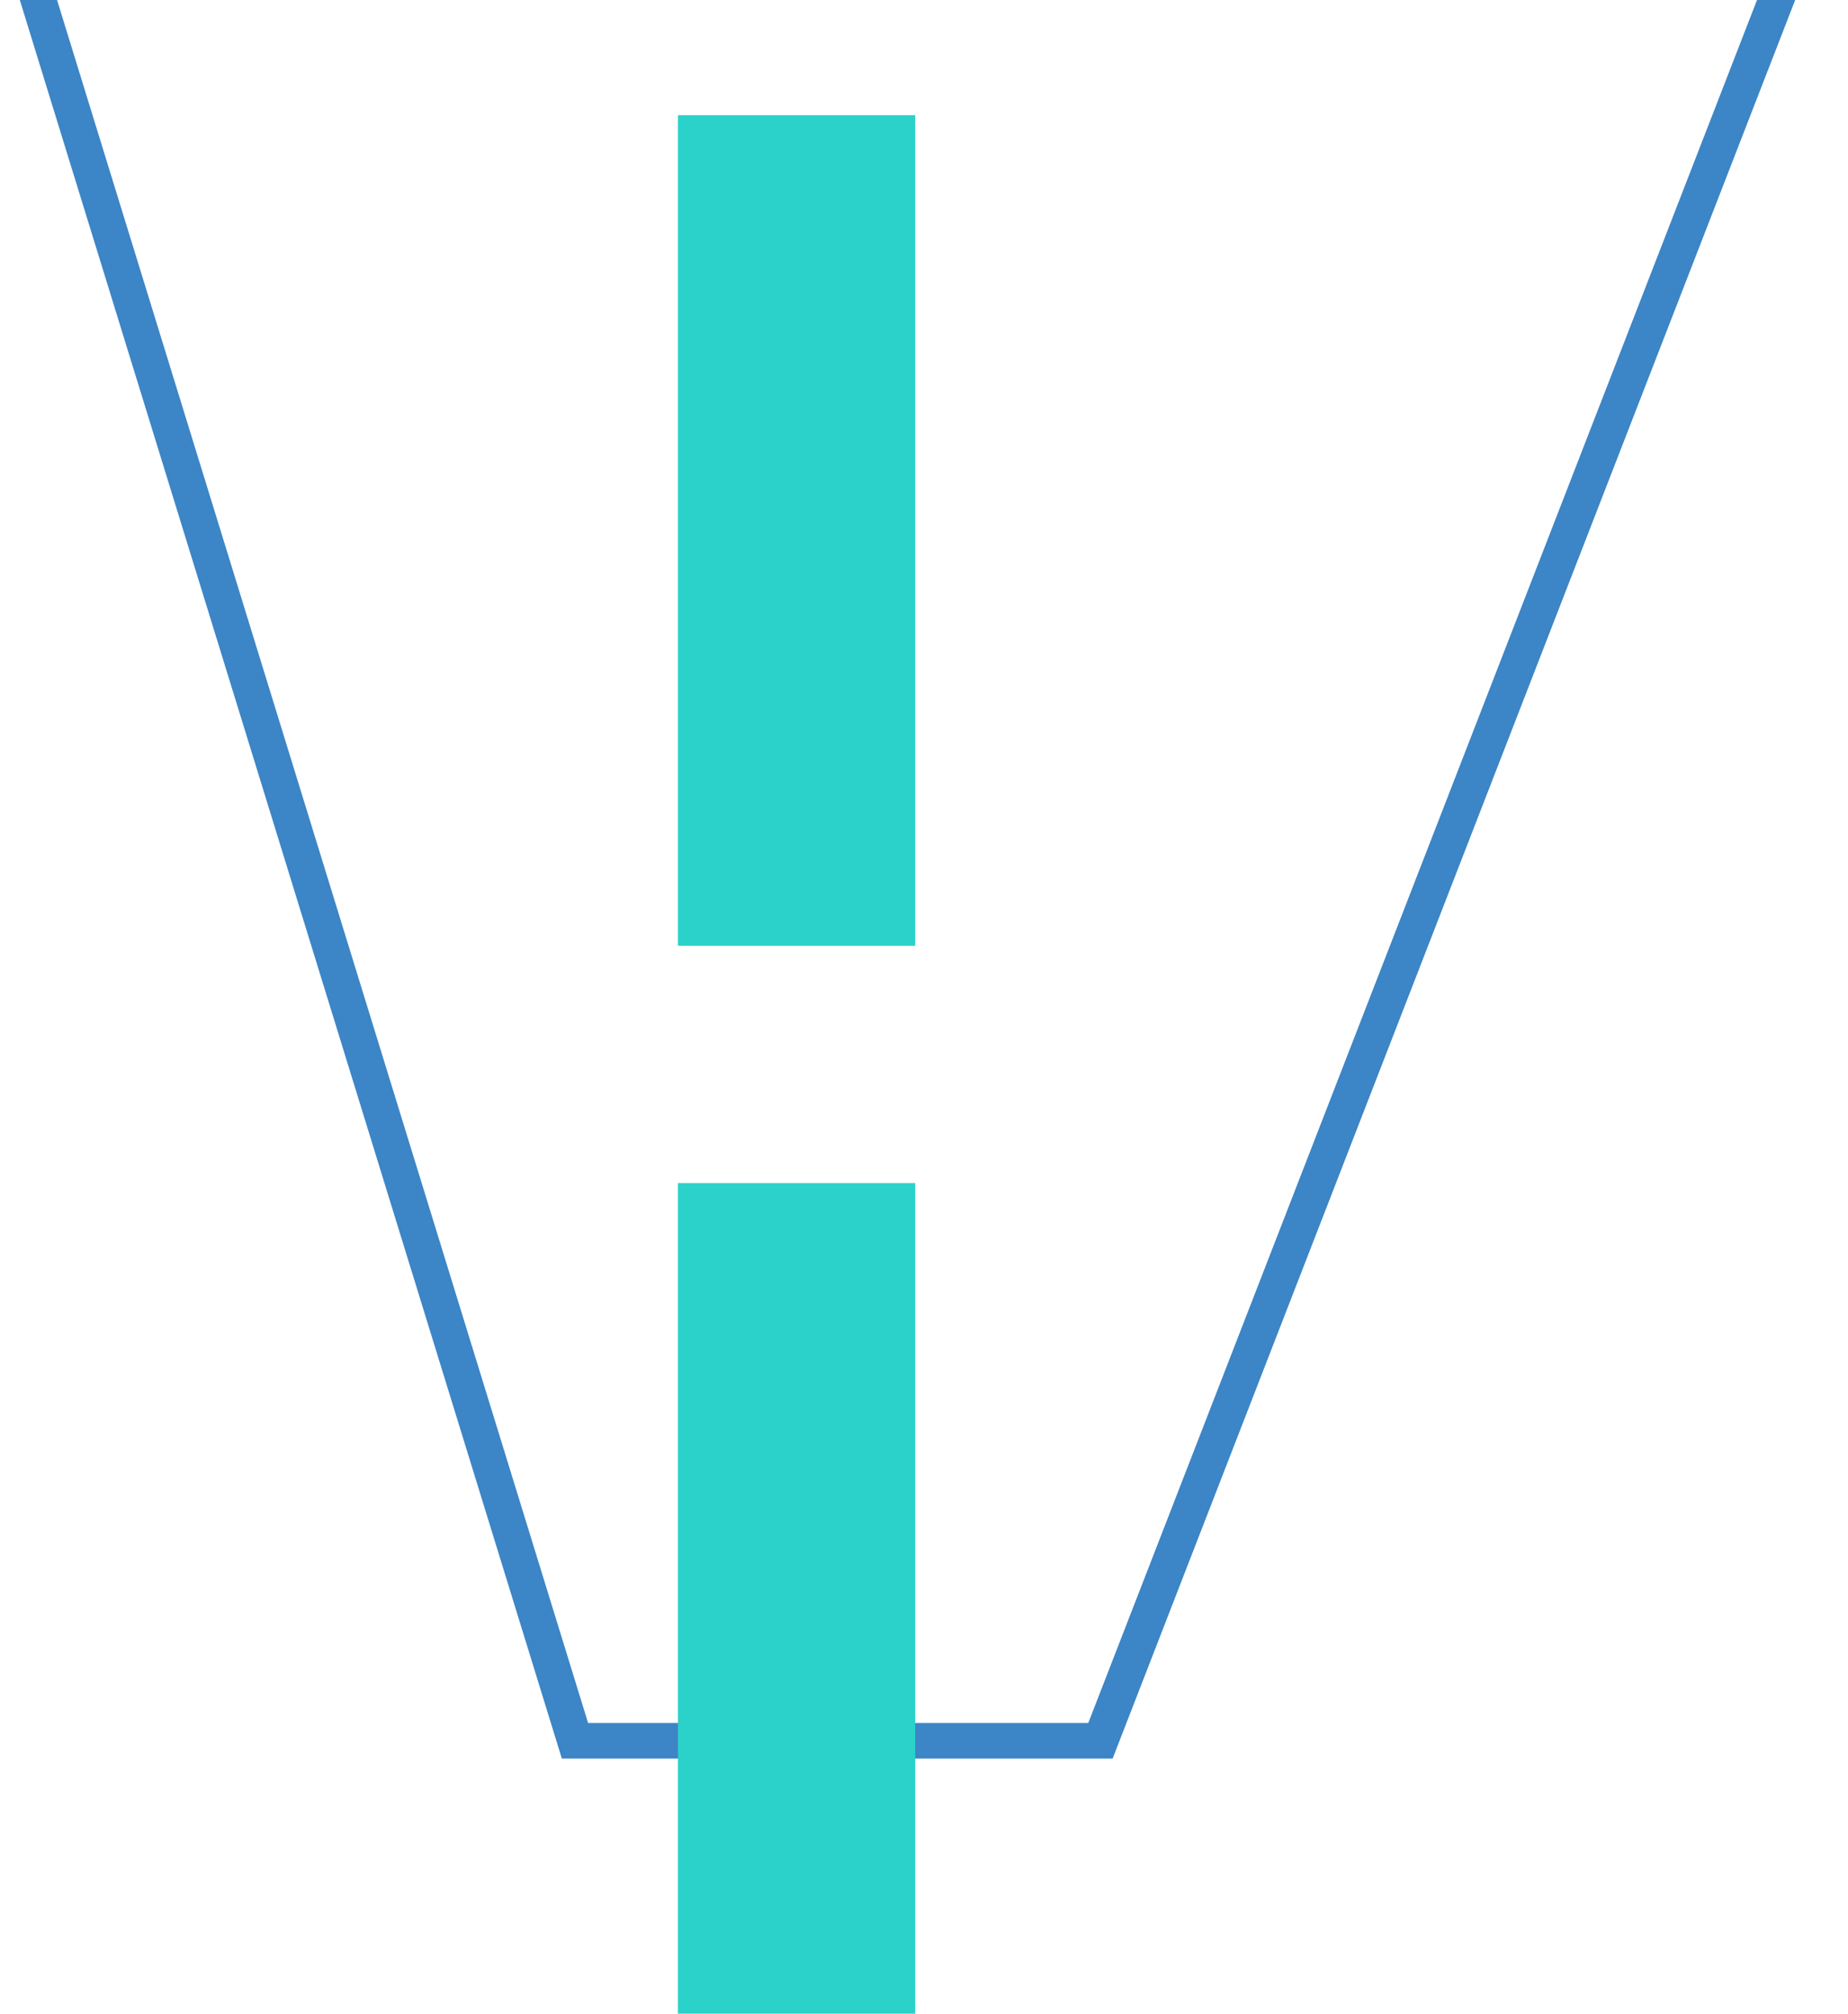
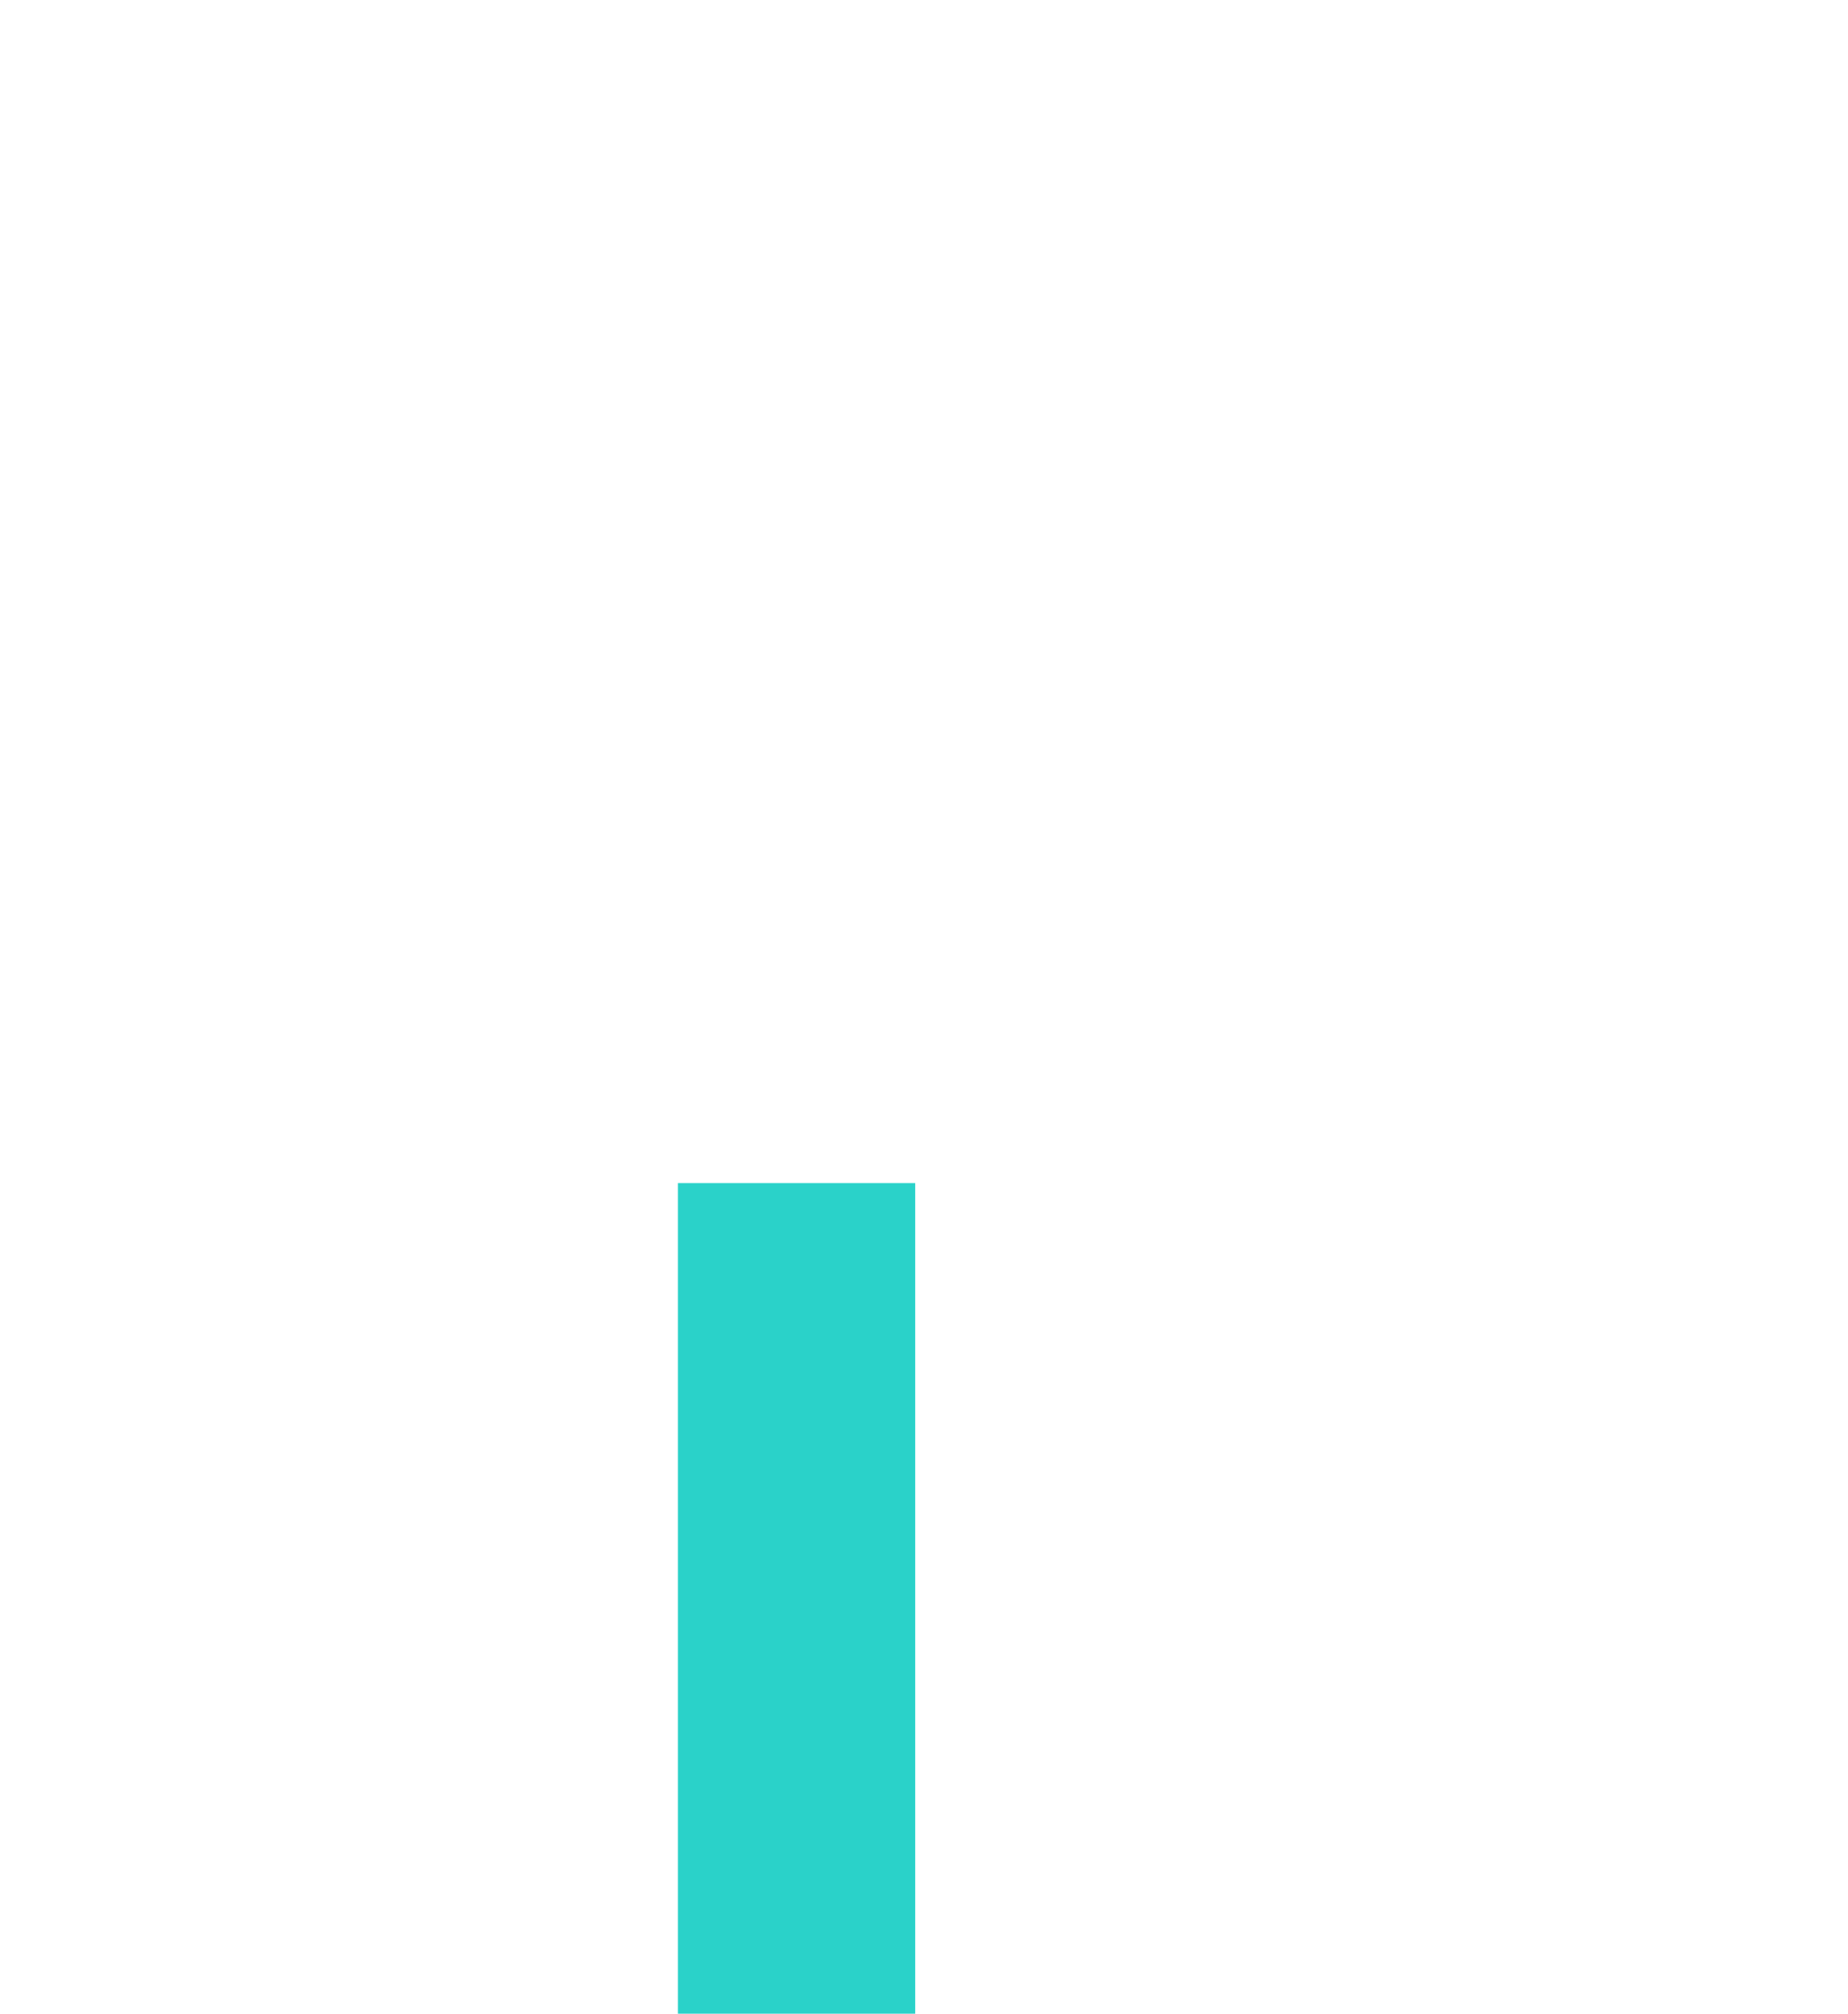
<svg xmlns="http://www.w3.org/2000/svg" width="281.882" height="307.092" viewBox="0 0 281.882 307.092" fill="none" stroke="none" version="1.1">
  <g id="Brand/Marking_004" opacity="1" transform="matrix(-1 0 -0 -1 280 307.092)">
-     <path d="M281.882 0L281.882 0L281.882 323L0 323L0 0L281.882 0Z" style="mix-blend-mode:normal;" />
-     <path id="Stroke 592" d="M194.301 0L281.882 284.095L0 284.095L110.287 0L194.301 0ZM190.295 5.429L114.002 5.429L7.929 278.667L274.528 278.667L190.295 5.429Z" style="fill:#3C85C6;mix-blend-mode:normal;" transform="translate(0 38.905)" />
    <path id="Fill 593" d="M0 126.667L36.191 126.667L36.191 0L0 0L0 126.667Z" style="fill:#2AD2C9;fill-rule:evenodd;mix-blend-mode:normal;" transform="translate(140.399 0)" />
-     <path id="Fill 594" d="M0 126.667L36.191 126.667L36.191 0L0 0L0 126.667Z" style="fill:#2AD2C9;fill-rule:evenodd;mix-blend-mode:normal;" transform="translate(140.397 162.857)" />
  </g>
</svg>